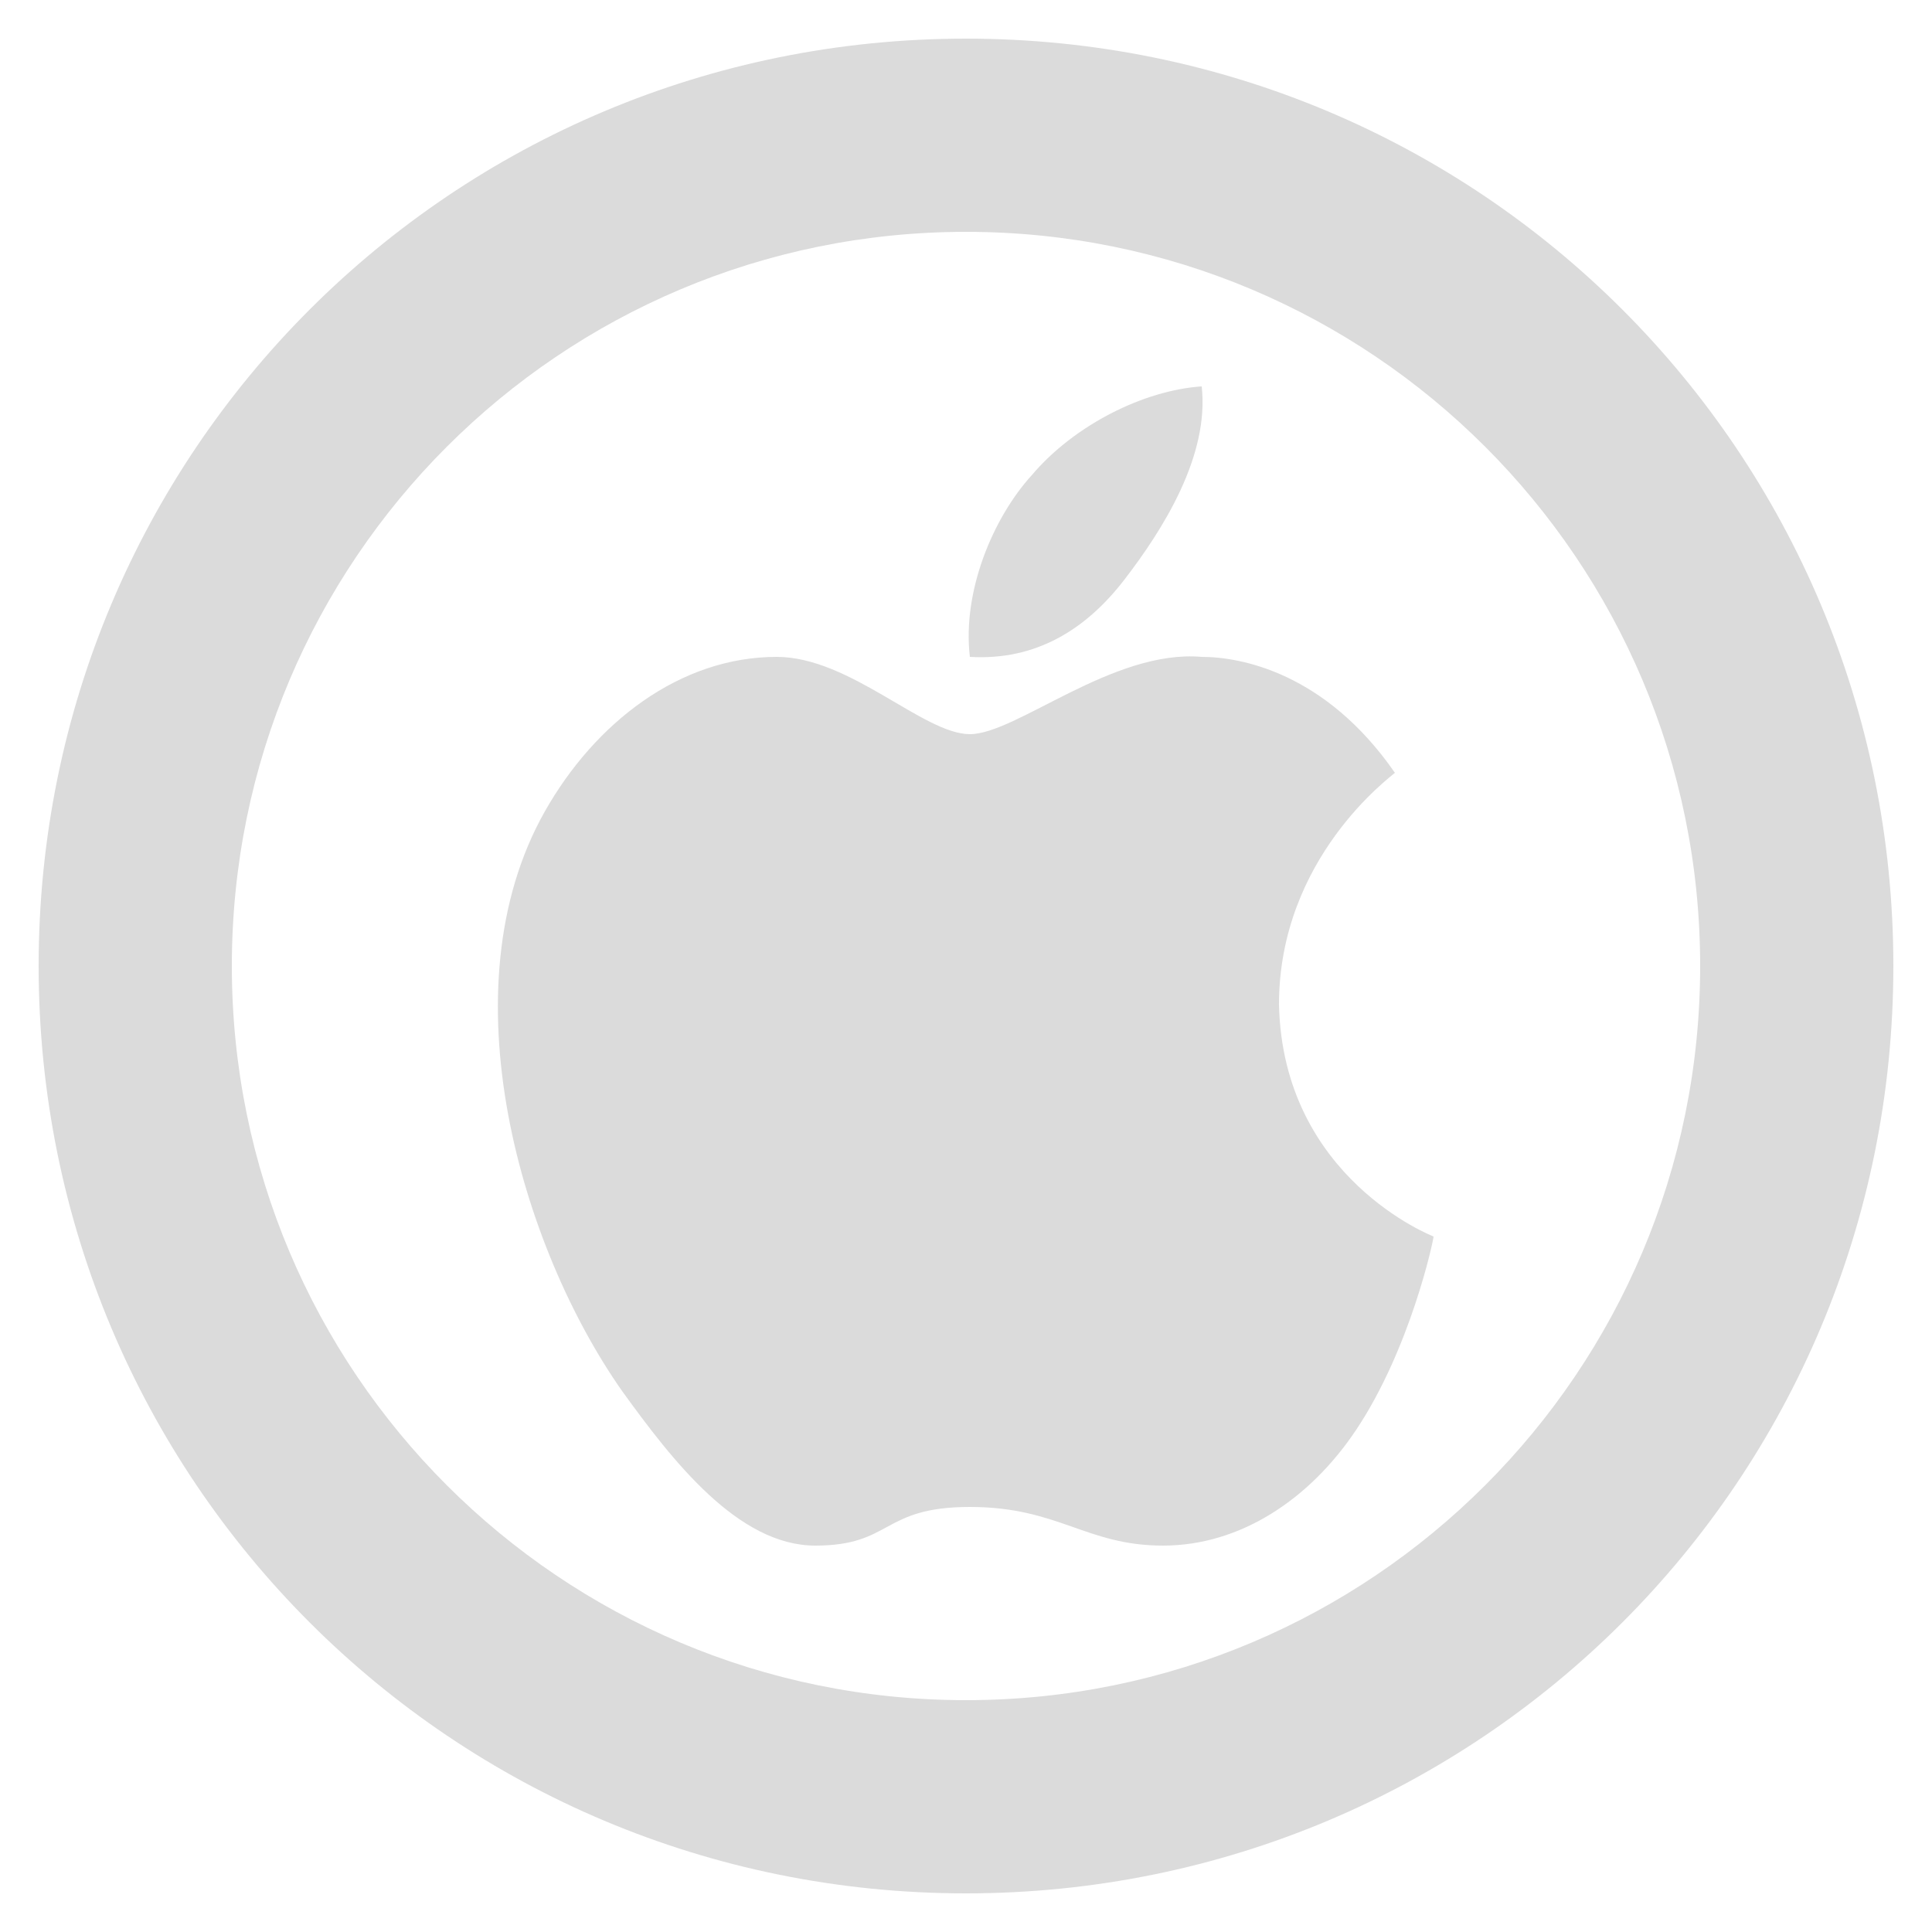
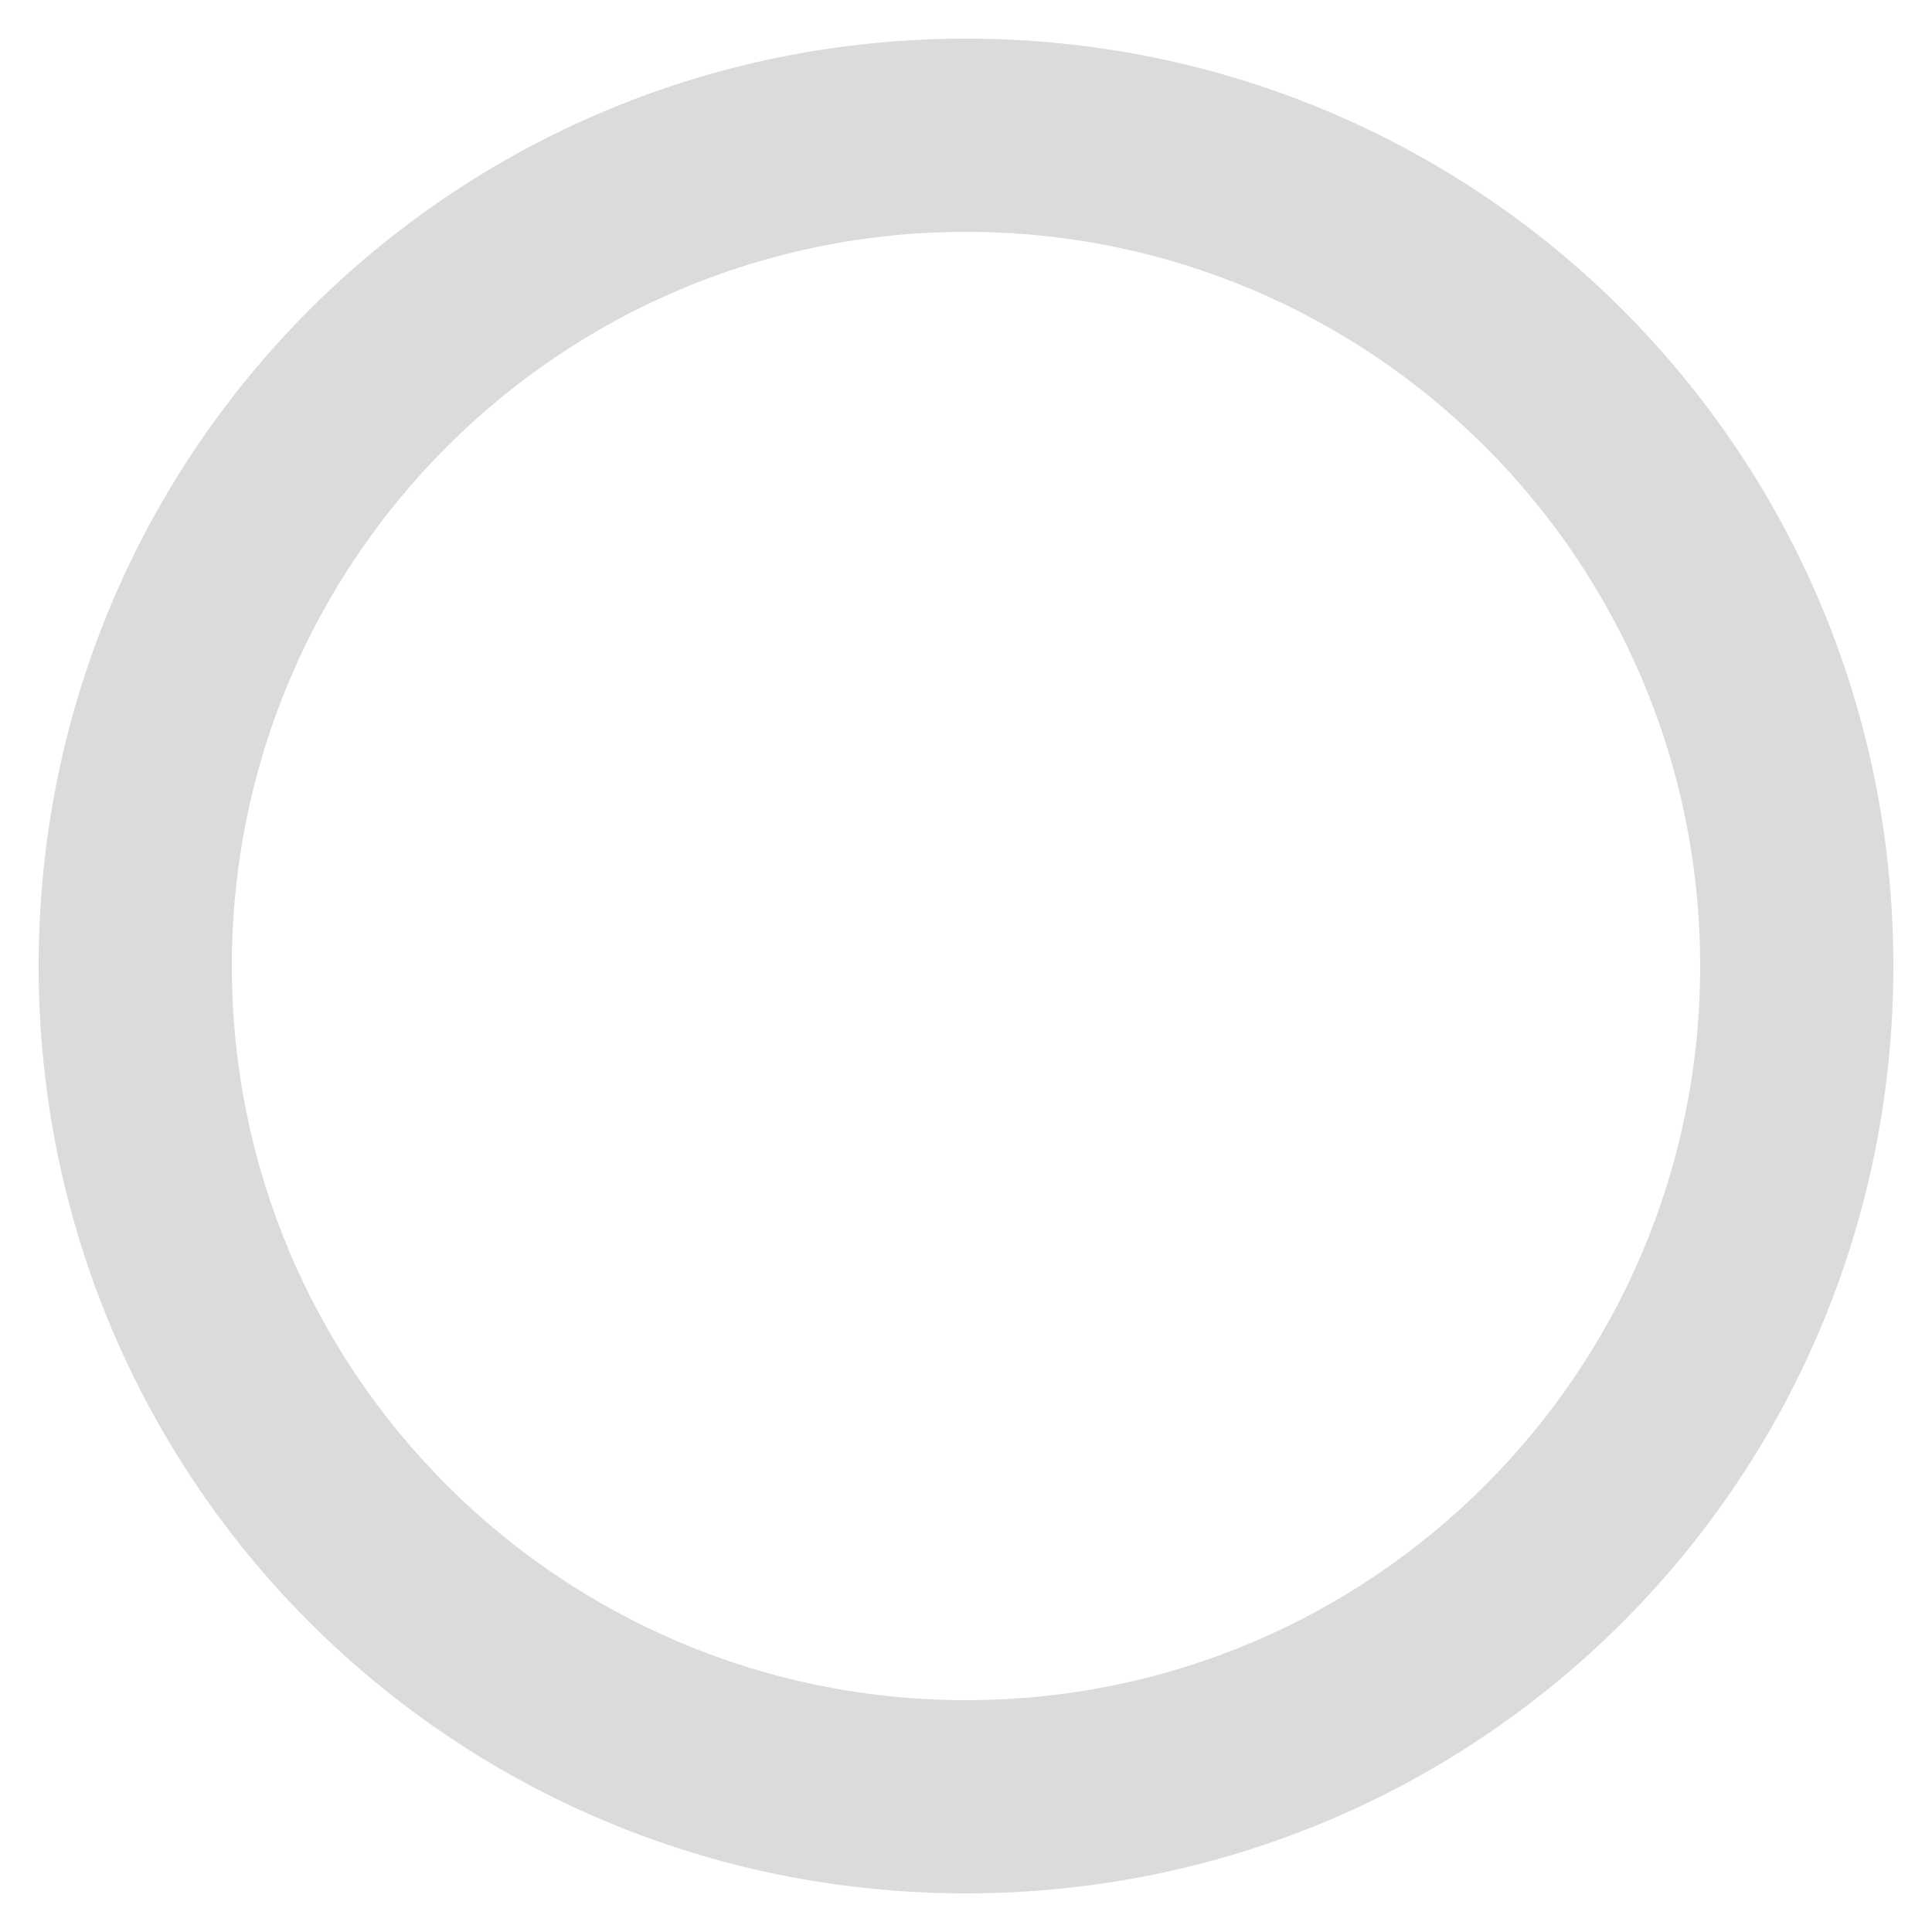
<svg xmlns="http://www.w3.org/2000/svg" enable-background="new 0 0 50 50" id="Layer_1" version="1.1" viewBox="0 0 50 50" xml:space="preserve">
  <g id="Apple_1_">
-     <path d="M33.1,26c0-3.8,2.9-5.9,3-6c-1.8-2.6-4-3-5-3c-2.3-0.2-4.8,2-6,2c-1.2,0-3.1-2-5-2c-2.5,0-4.7,1.7-6,4   c-2.6,4.6-0.6,11.3,2,15c1.3,1.8,3,4,5,4c2,0,1.7-1,4-1s3,1,5,1c2,0,3.8-1.2,5-3c1.4-2.1,2-4.9,2-5C37.1,32,33.2,30.5,33.1,26" fill="#DBDBDB" />
-     <path d="M29.1,15c1-1.3,2.2-3.2,2-5c-1.5,0.1-3.3,1-4.4,2.3c-1,1.1-1.8,3-1.6,4.7C26.8,17.1,28.1,16.3,29.1,15" fill="#DBDBDB" />
-   </g>
+     </g>
  <path d="M25,1C11.7,1,1,11.7,1,25s10.7,24,24,24s24-10.7,24-24S38.3,1,25,1z M25,44C14.5,44,6,35.5,6,25S14.5,6,25,6  s19,8.5,19,19S35.5,44,25,44z" fill="#DBDBDB" />
</svg>